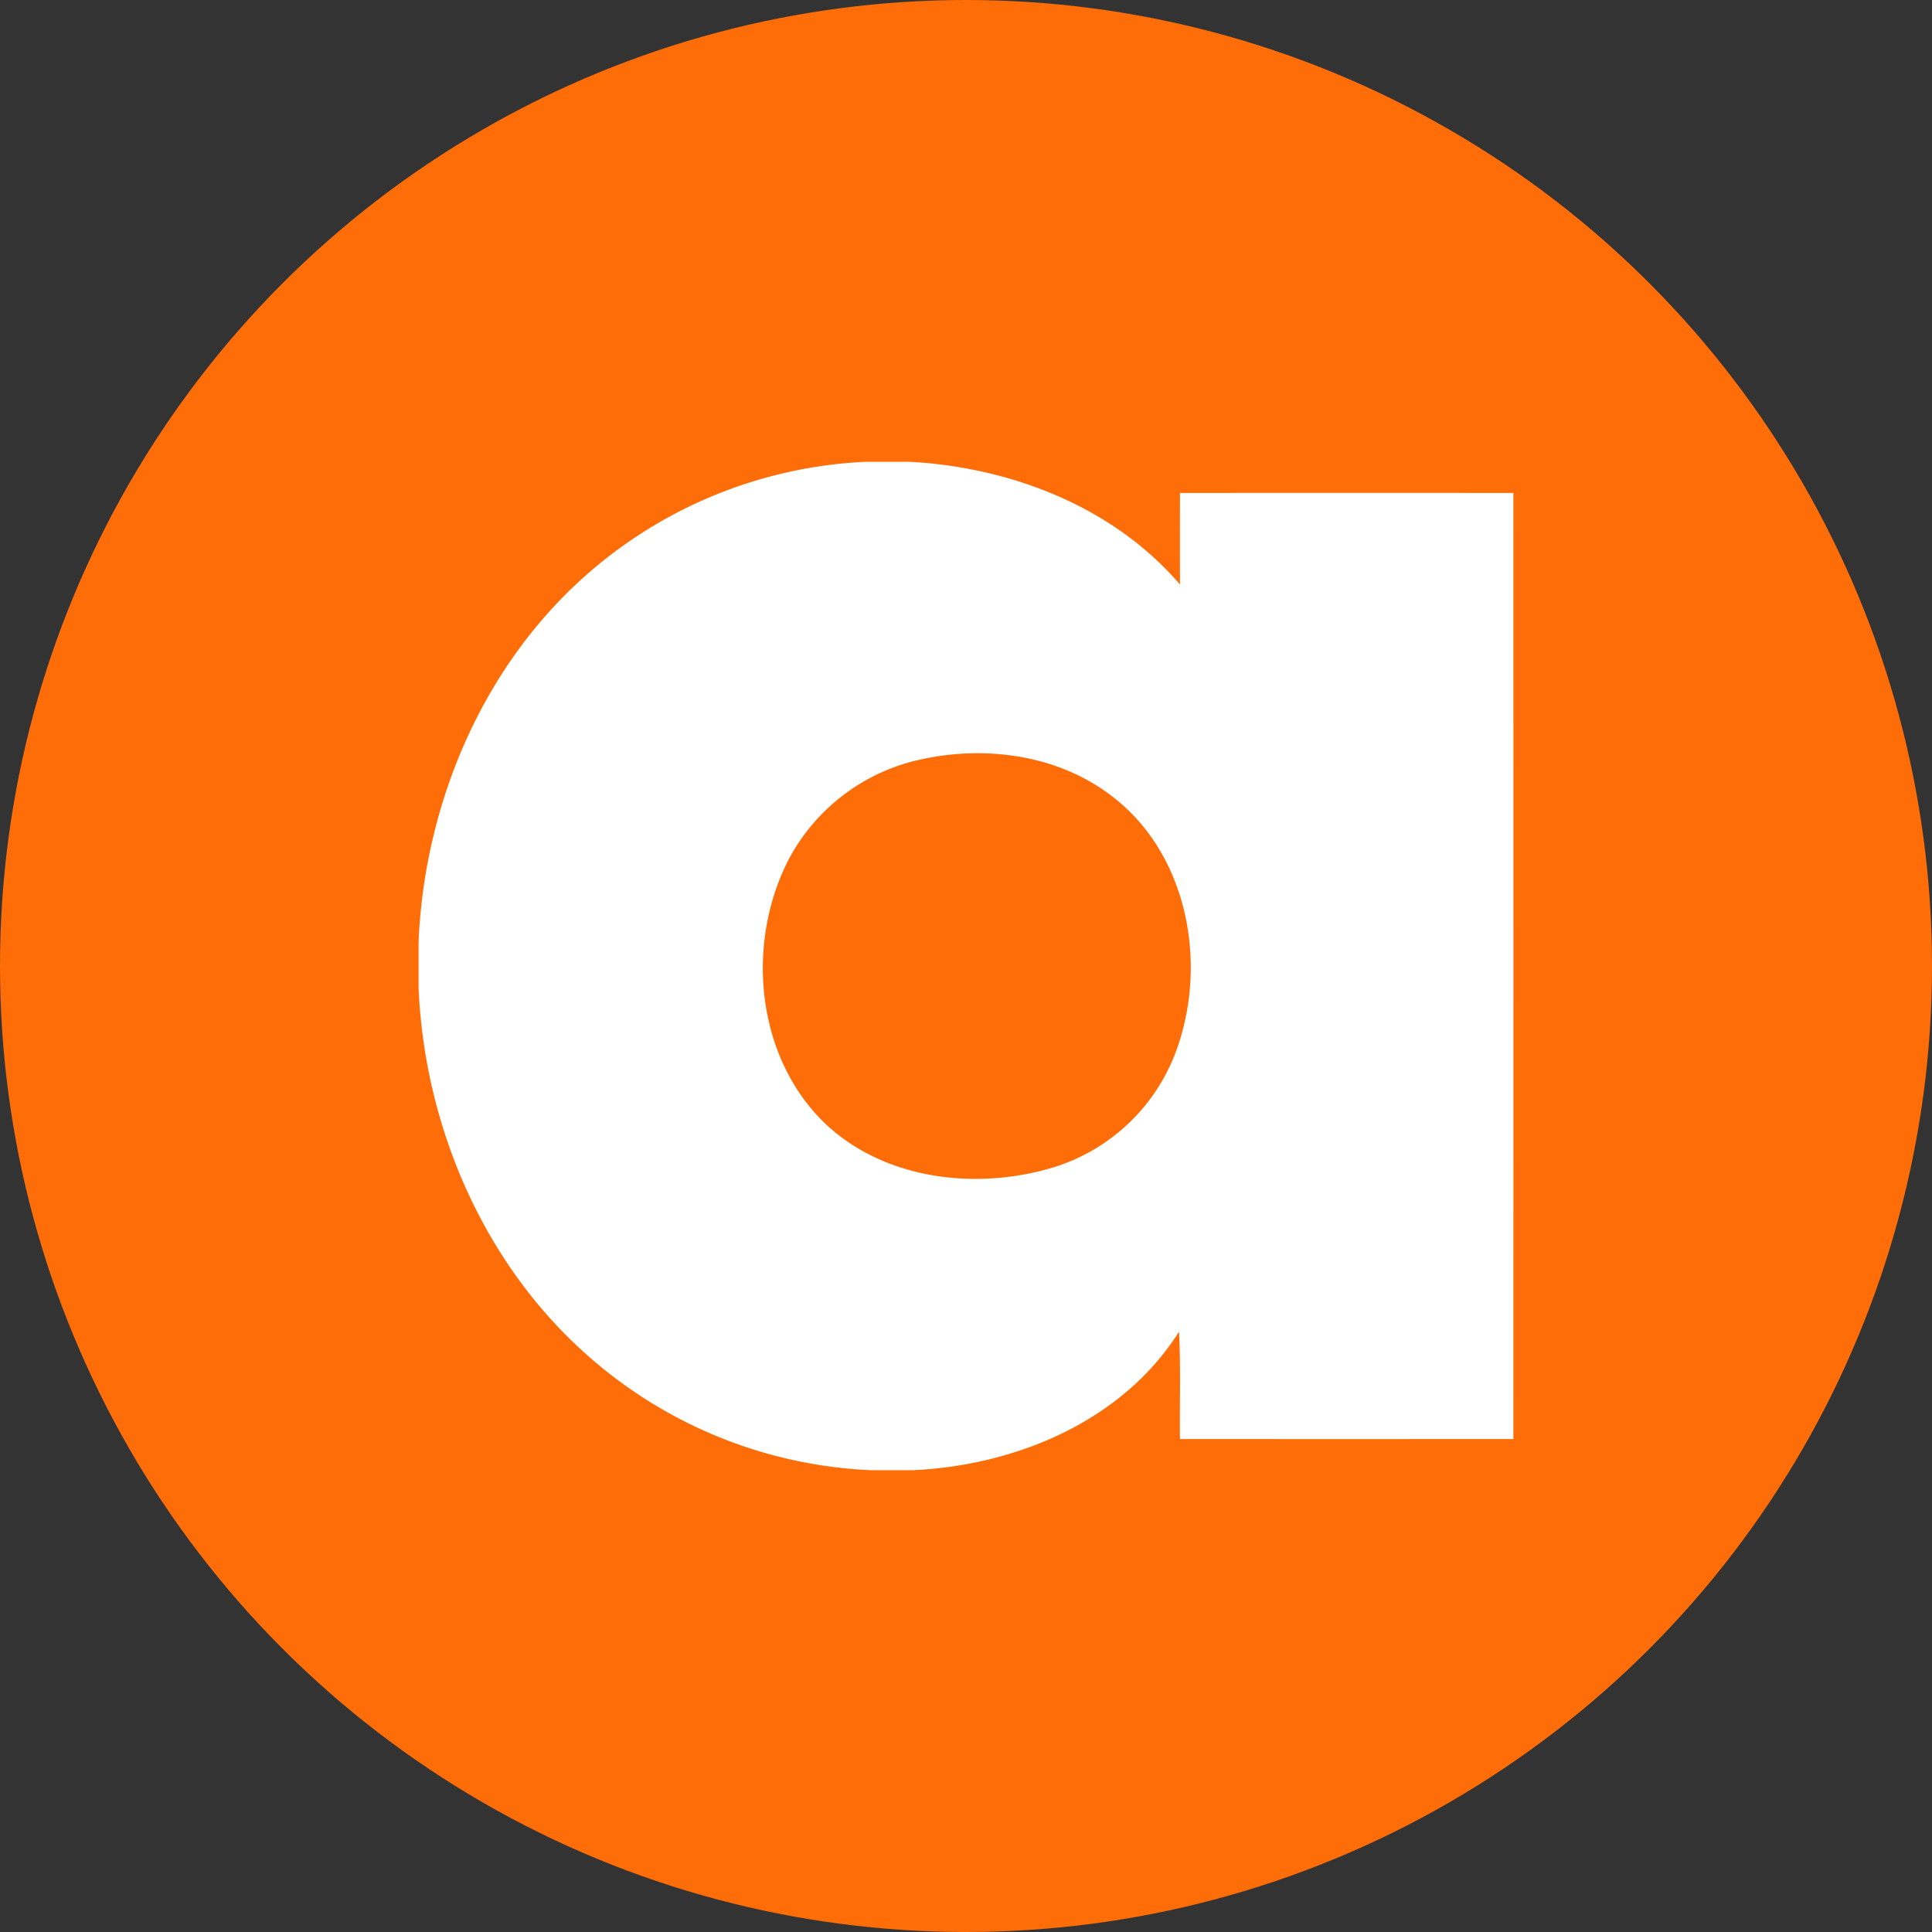
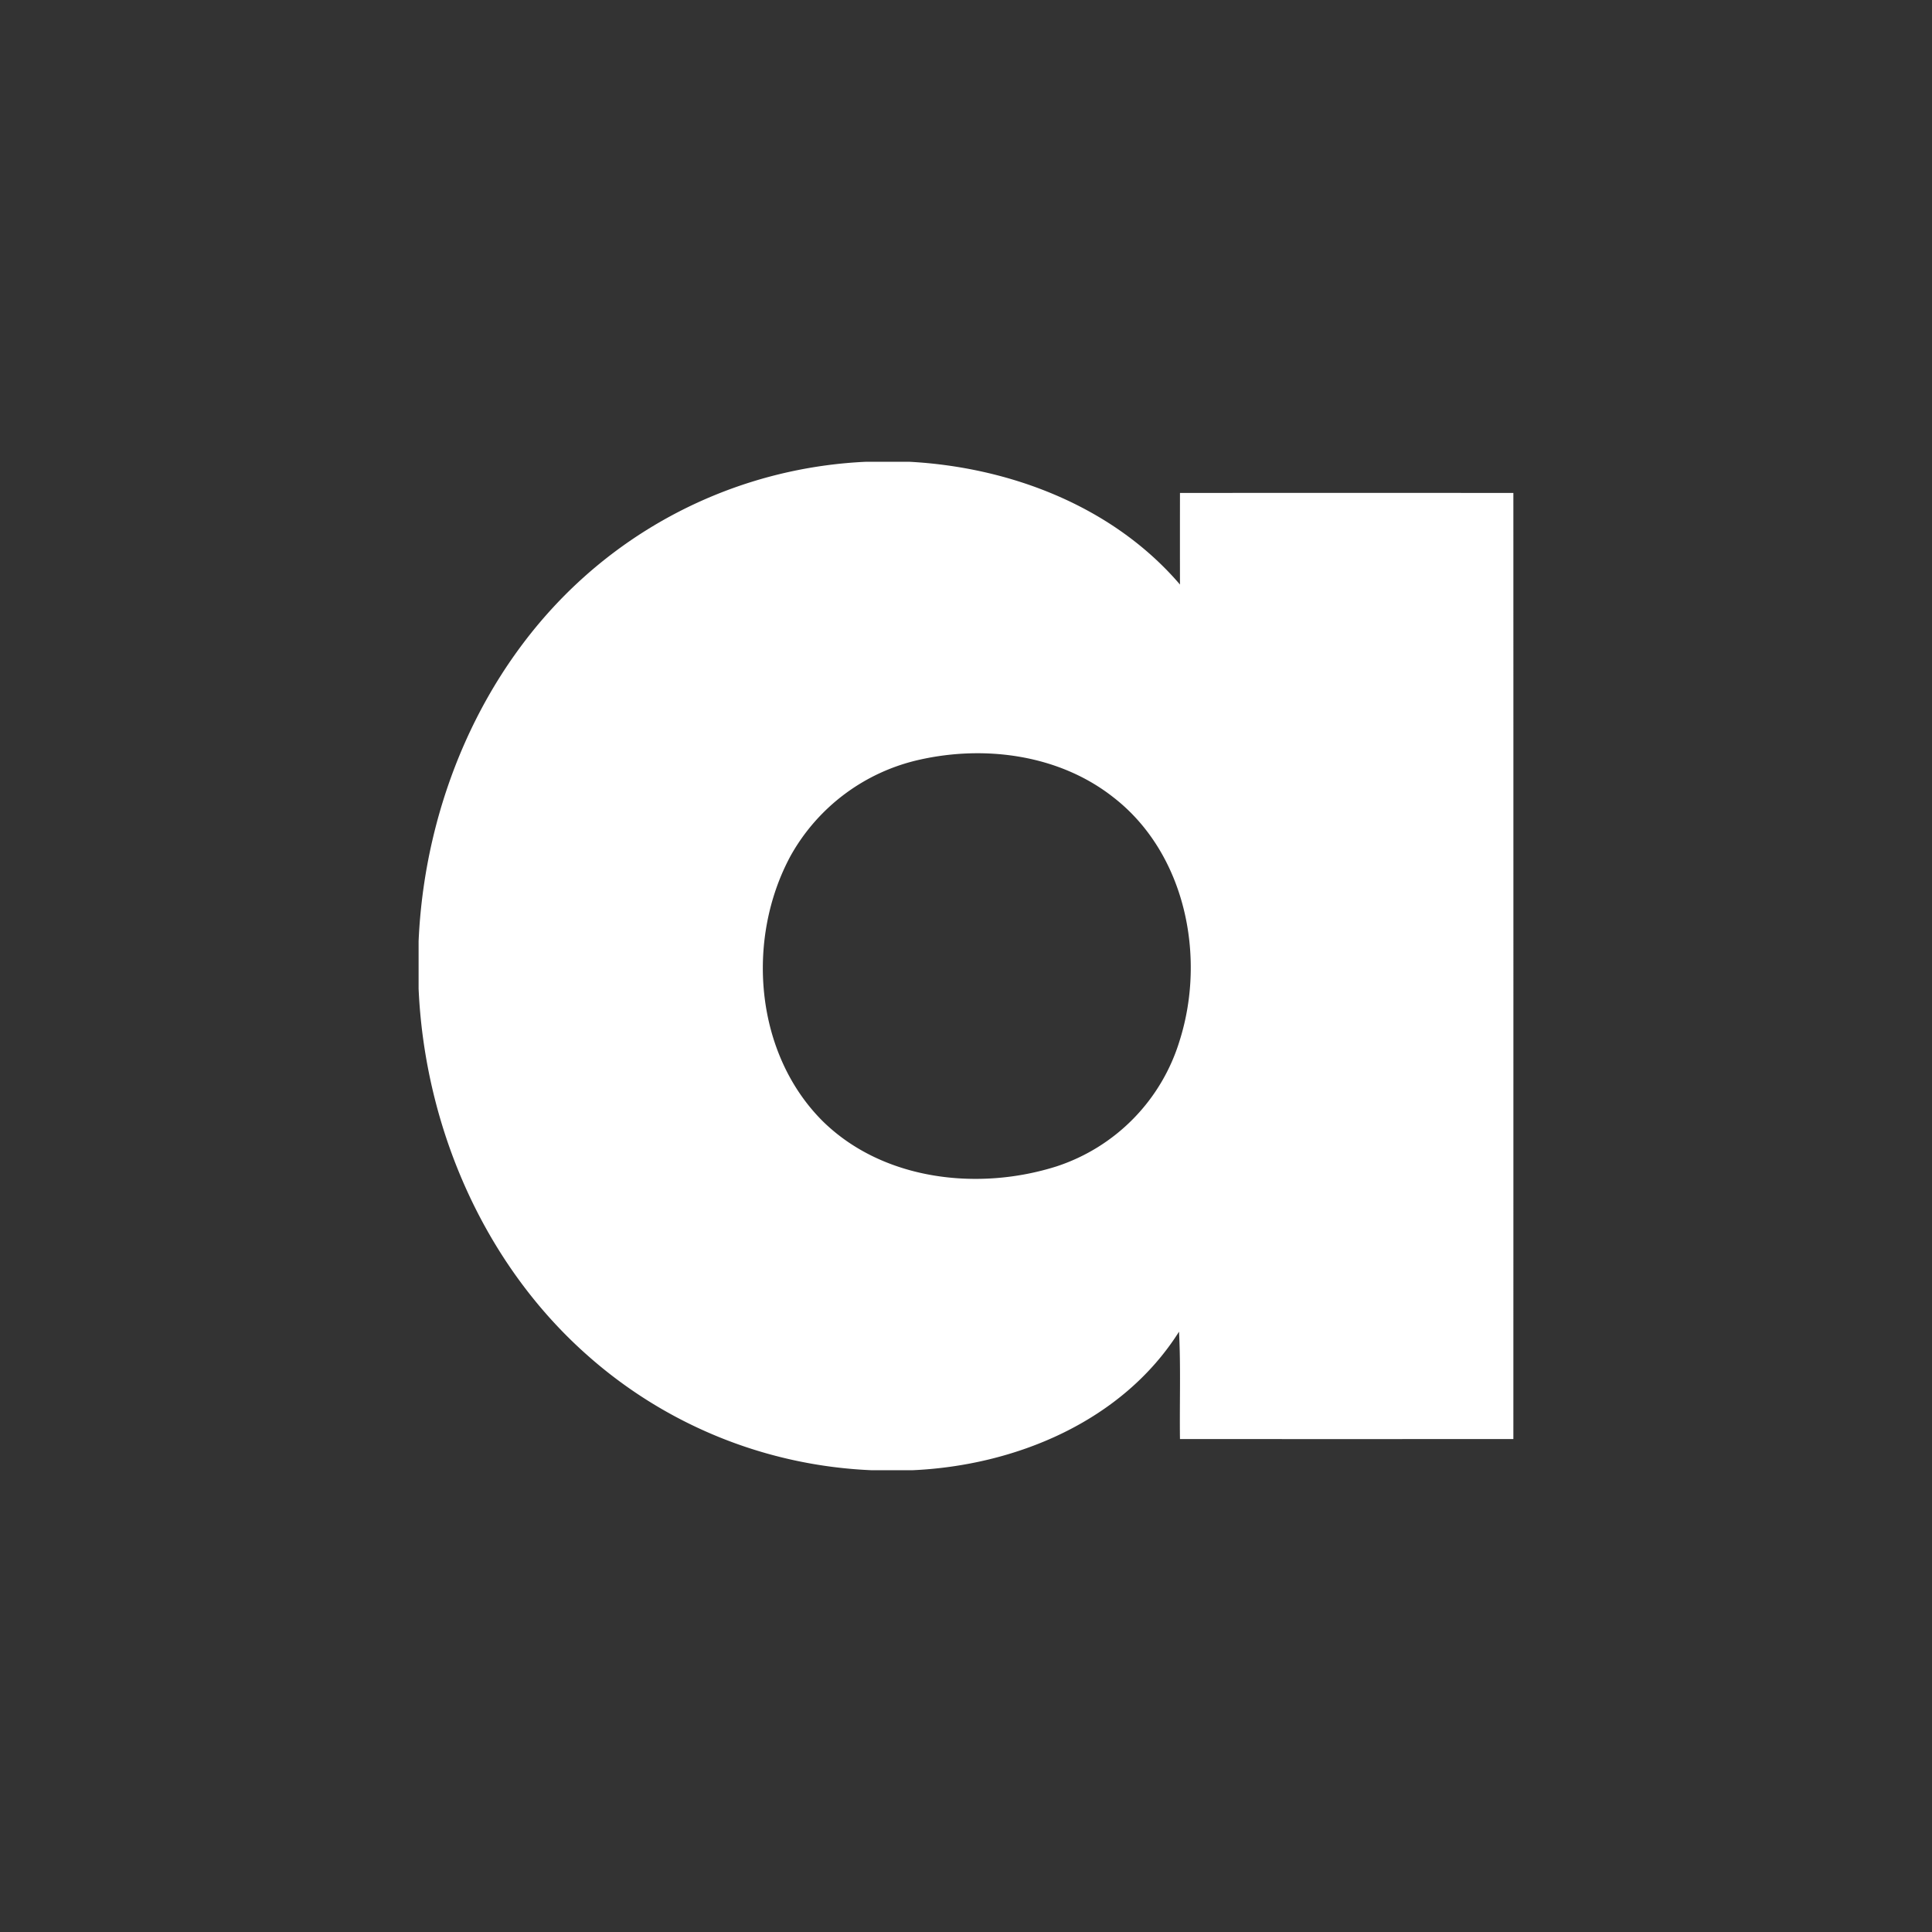
<svg xmlns="http://www.w3.org/2000/svg" viewBox="0 0 300 300" width="300" height="300">
  <rect x="0" y="0" width="300" height="300" fill="#333333" stroke="none" />
  <defs>
    <style>
      .a {
        fill: #ff6d08;
      }

      .b {
        fill: #fff;
        fill-rule: evenodd;
      }
    </style>
    <clipPath id="bz_circular_clip">
      <circle cx="150.0" cy="150.0" r="150.0" />
    </clipPath>
  </defs>
  <g clip-path="url(#bz_circular_clip)">
-     <rect class="a" width="300" height="300" />
    <path class="b" d="M134.561,71.7h6.554c15.702.817,31.702,6.91,42.11,19.067q-.011-7.11,0-14.224,25.885-.011,51.77,0,.011,73.455,0,146.913-25.885.011-51.77,0c-.076-5.561.138-11.118-.145-16.676-8.819,13.964-25.465,20.824-41.457,21.519H135.42A70.946,70.946,0,0,1,91.312,210.539C75.099,196.266,65.955,174.968,65,153.529v-7.383c.928-21.16,9.736-42.255,25.625-56.498A70.458,70.458,0,0,1,134.561,71.7Zm8.197,46.273a30.537,30.537,0,0,0-20.022,14.973c-6.936,12.879-5.569,30.579,4.992,41.128,9.384,9.243,24.2,10.901,36.362,7.032a29.614,29.614,0,0,0,19.101-19.575c4.133-13.116.825-29.162-10.381-37.782C164.429,117.183,152.952,115.67,142.757,117.974Z" />
  </g>
</svg>